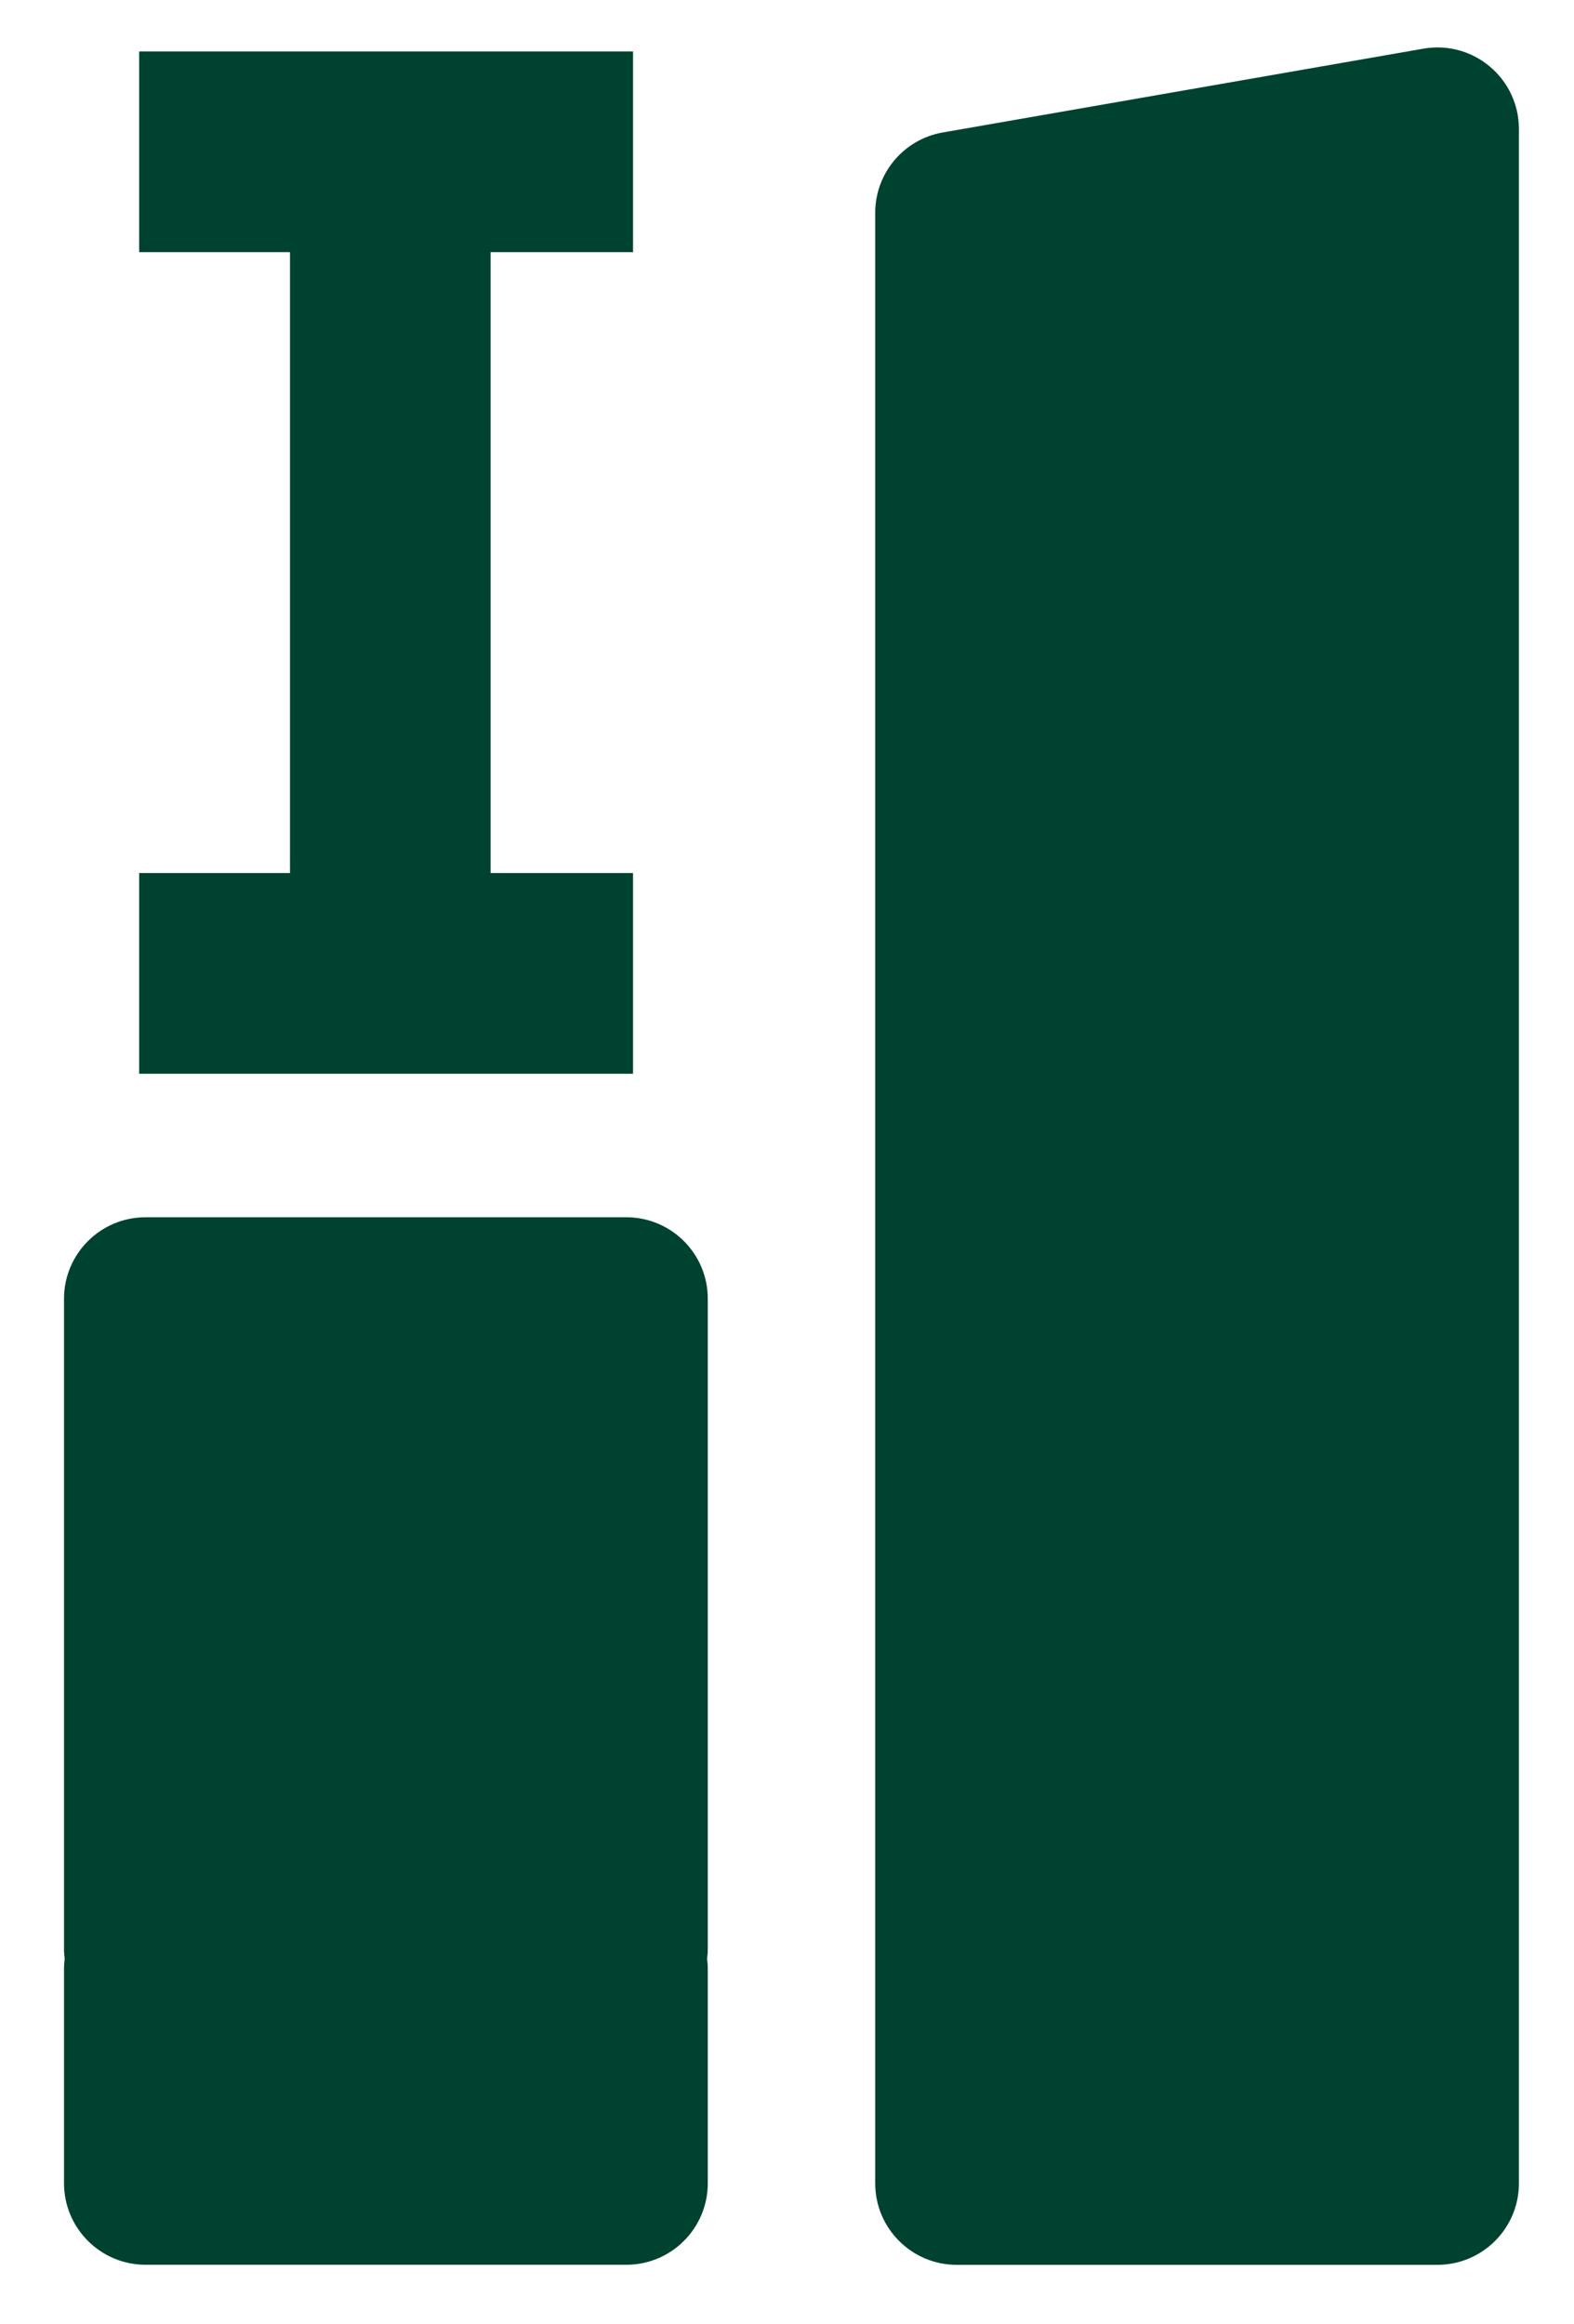
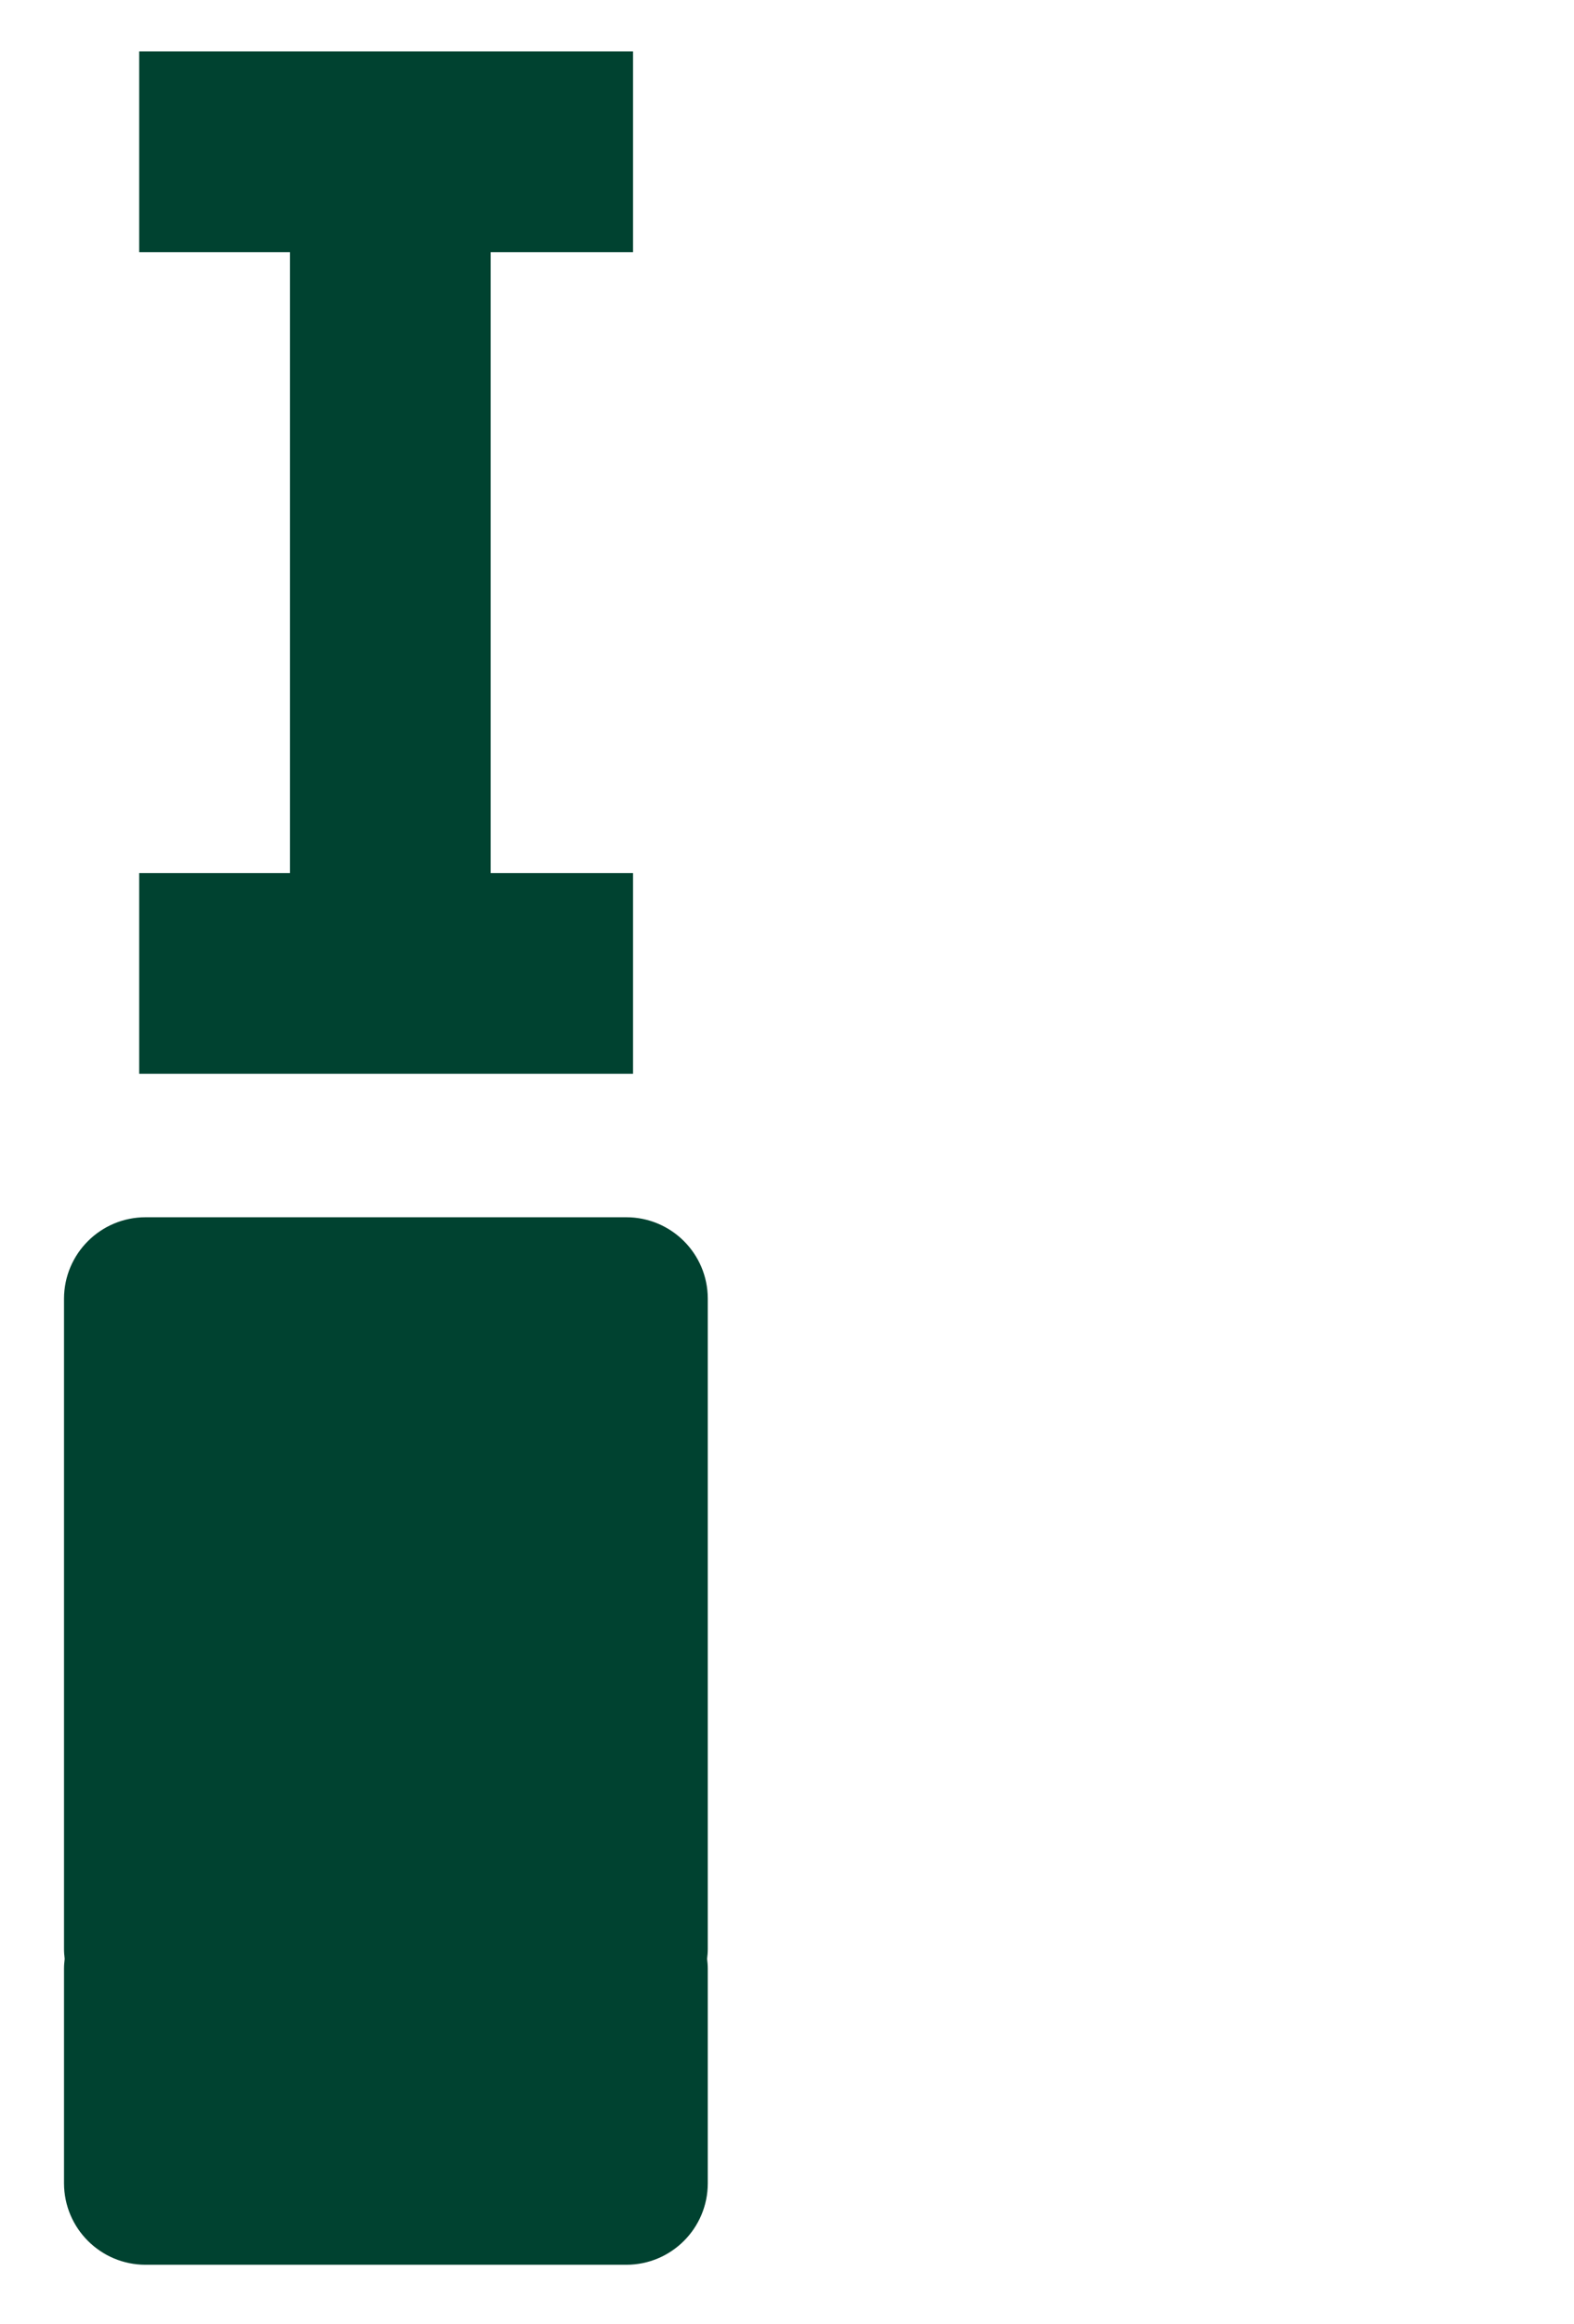
<svg xmlns="http://www.w3.org/2000/svg" width="21" height="31" viewBox="0 0 21 31" fill="none">
-   <path d="M12.577 1.767C12.057 1.858 11.677 2.31 11.677 2.838V29.12C11.677 29.72 12.164 30.207 12.764 30.207H19.177C19.778 30.207 20.265 29.72 20.265 29.12V1.72C20.265 1.045 19.656 0.533 18.991 0.649L12.577 1.767Z" fill="#004230" />
  <path d="M8.356 16.235C8.956 16.235 9.443 16.721 9.443 17.321V25.995C9.443 26.04 9.439 26.083 9.434 26.126C9.439 26.169 9.443 26.212 9.443 26.257V29.119C9.443 29.72 8.956 30.206 8.356 30.206H1.942C1.342 30.206 0.855 29.72 0.854 29.119V26.257C0.854 26.213 0.858 26.169 0.863 26.126C0.858 26.083 0.854 26.04 0.854 25.995V17.321C0.855 16.721 1.342 16.235 1.942 16.235H8.356Z" fill="#004230" />
  <path d="M8.446 0.686V3.363H6.546V11.644H8.446V14.321H1.857V11.644H3.869V3.363H1.857V0.686H8.446Z" fill="#004230" />
</svg>